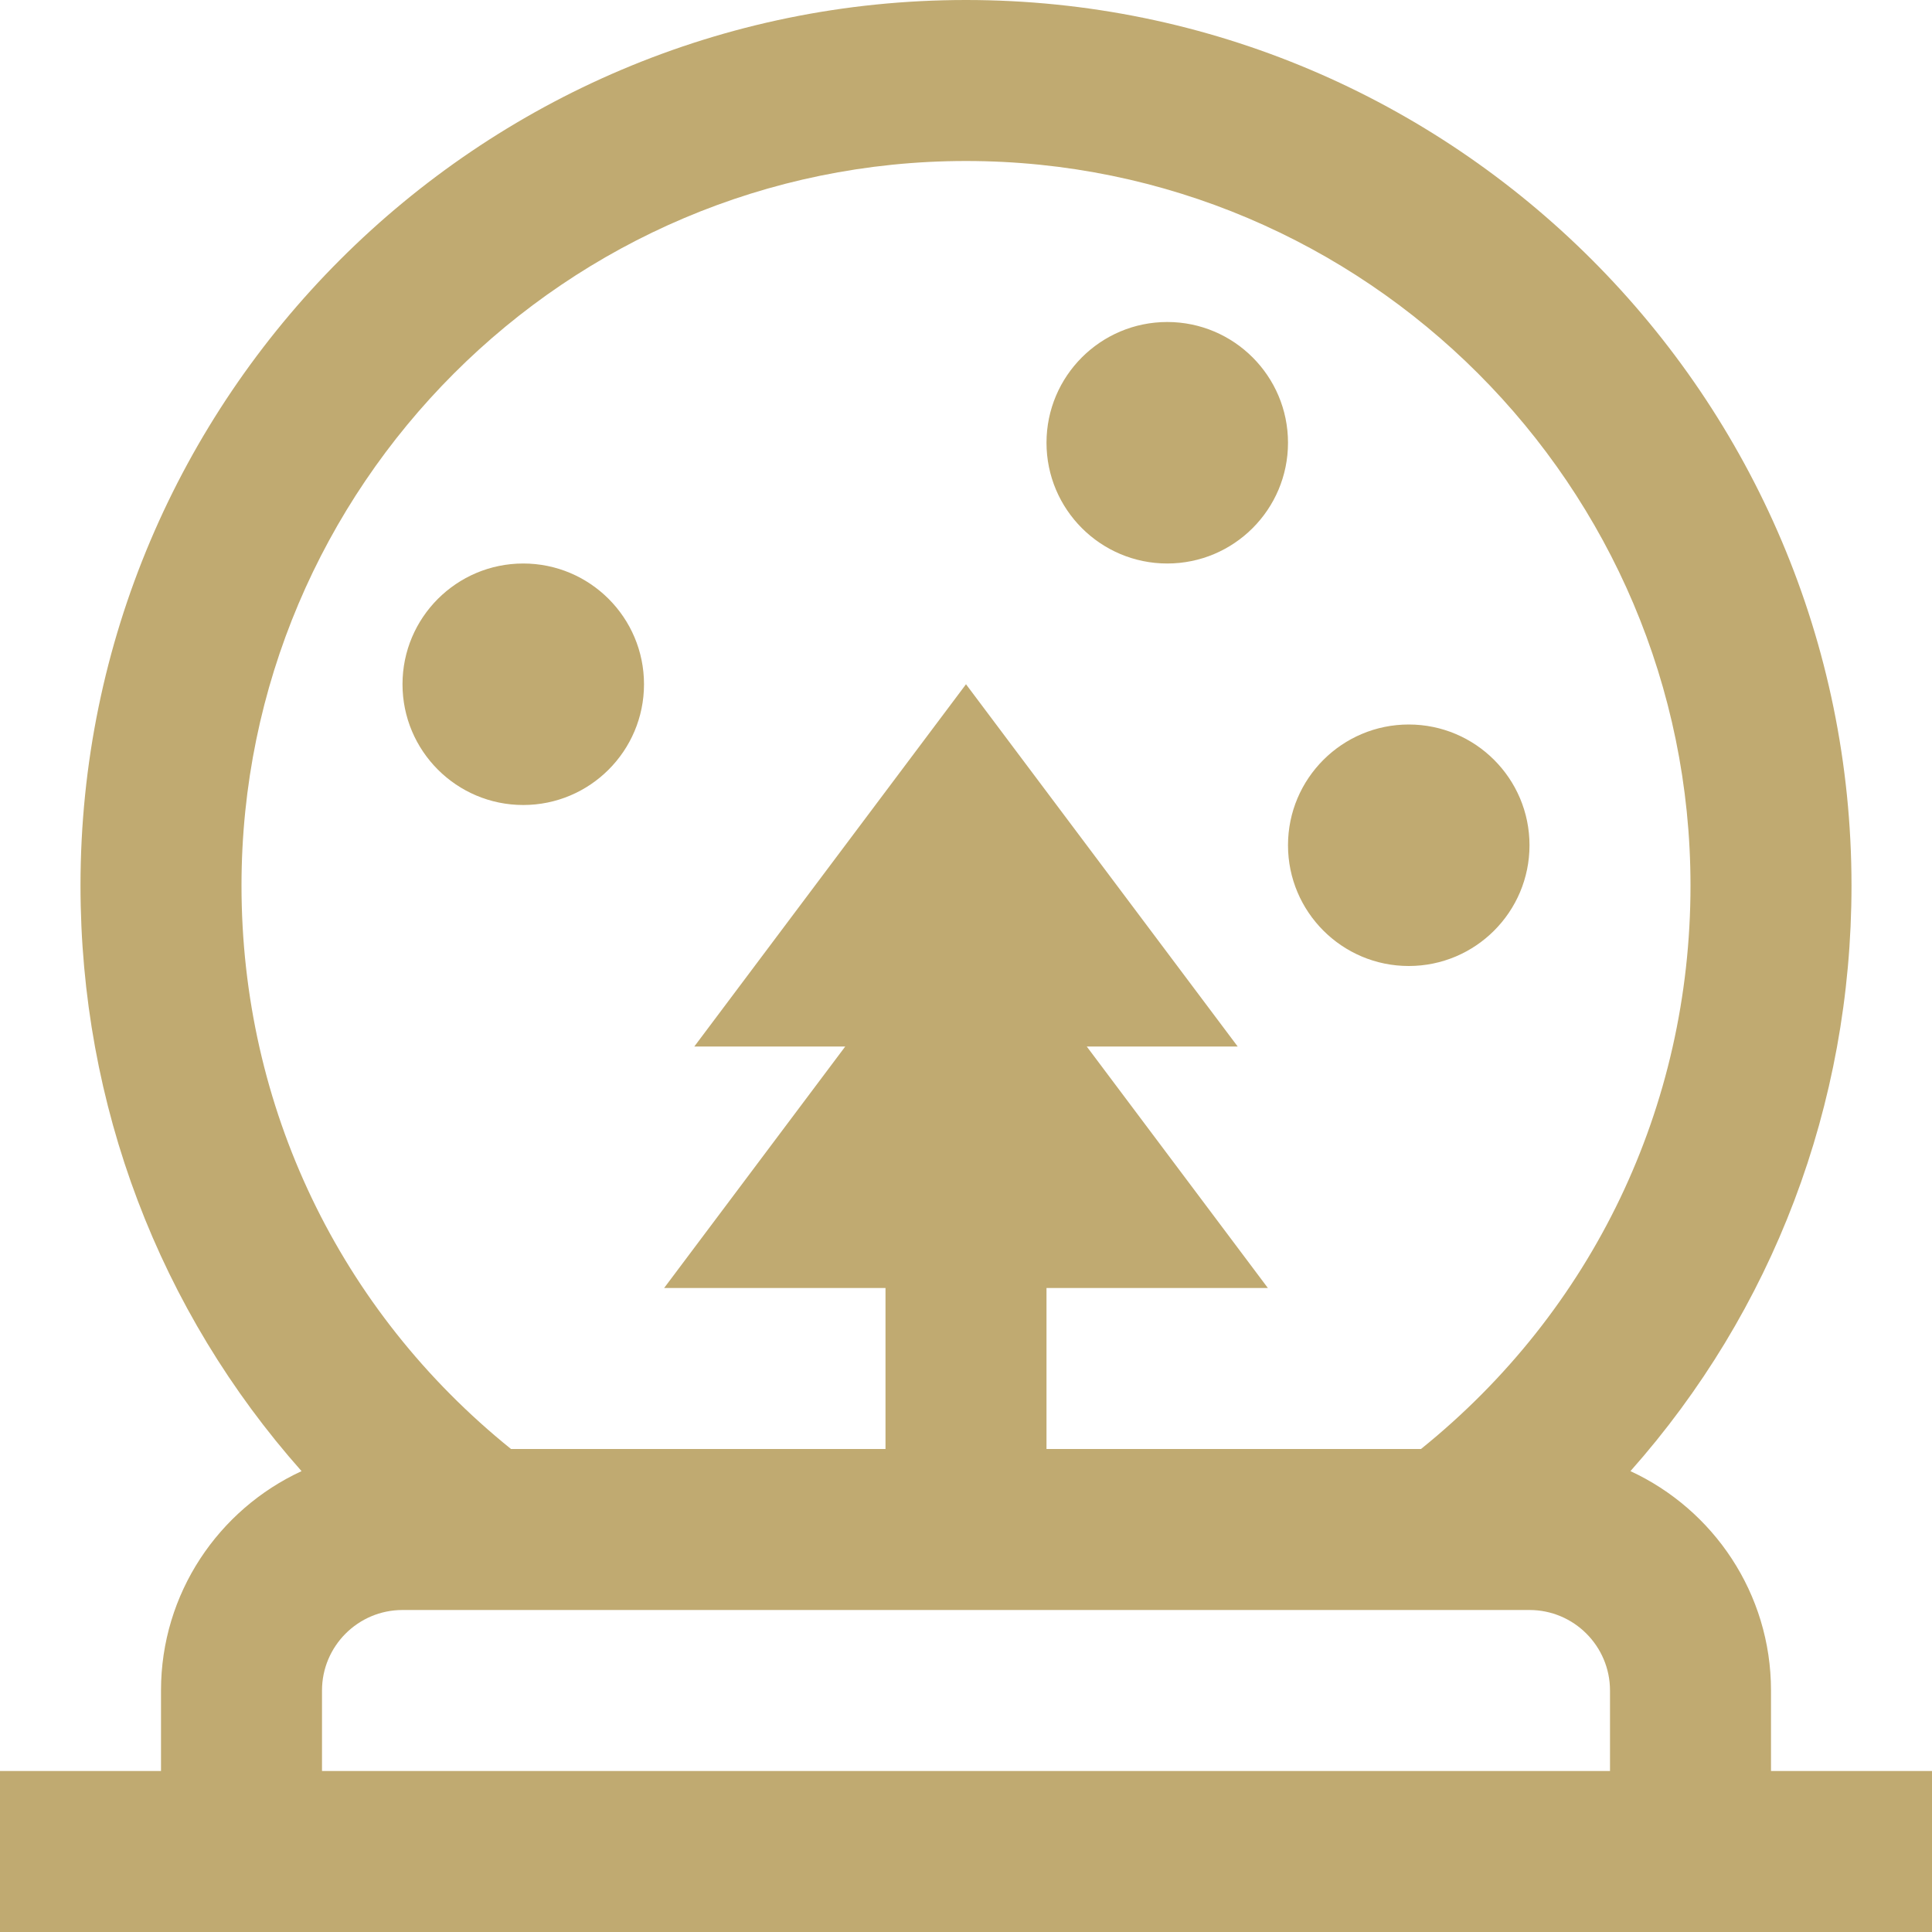
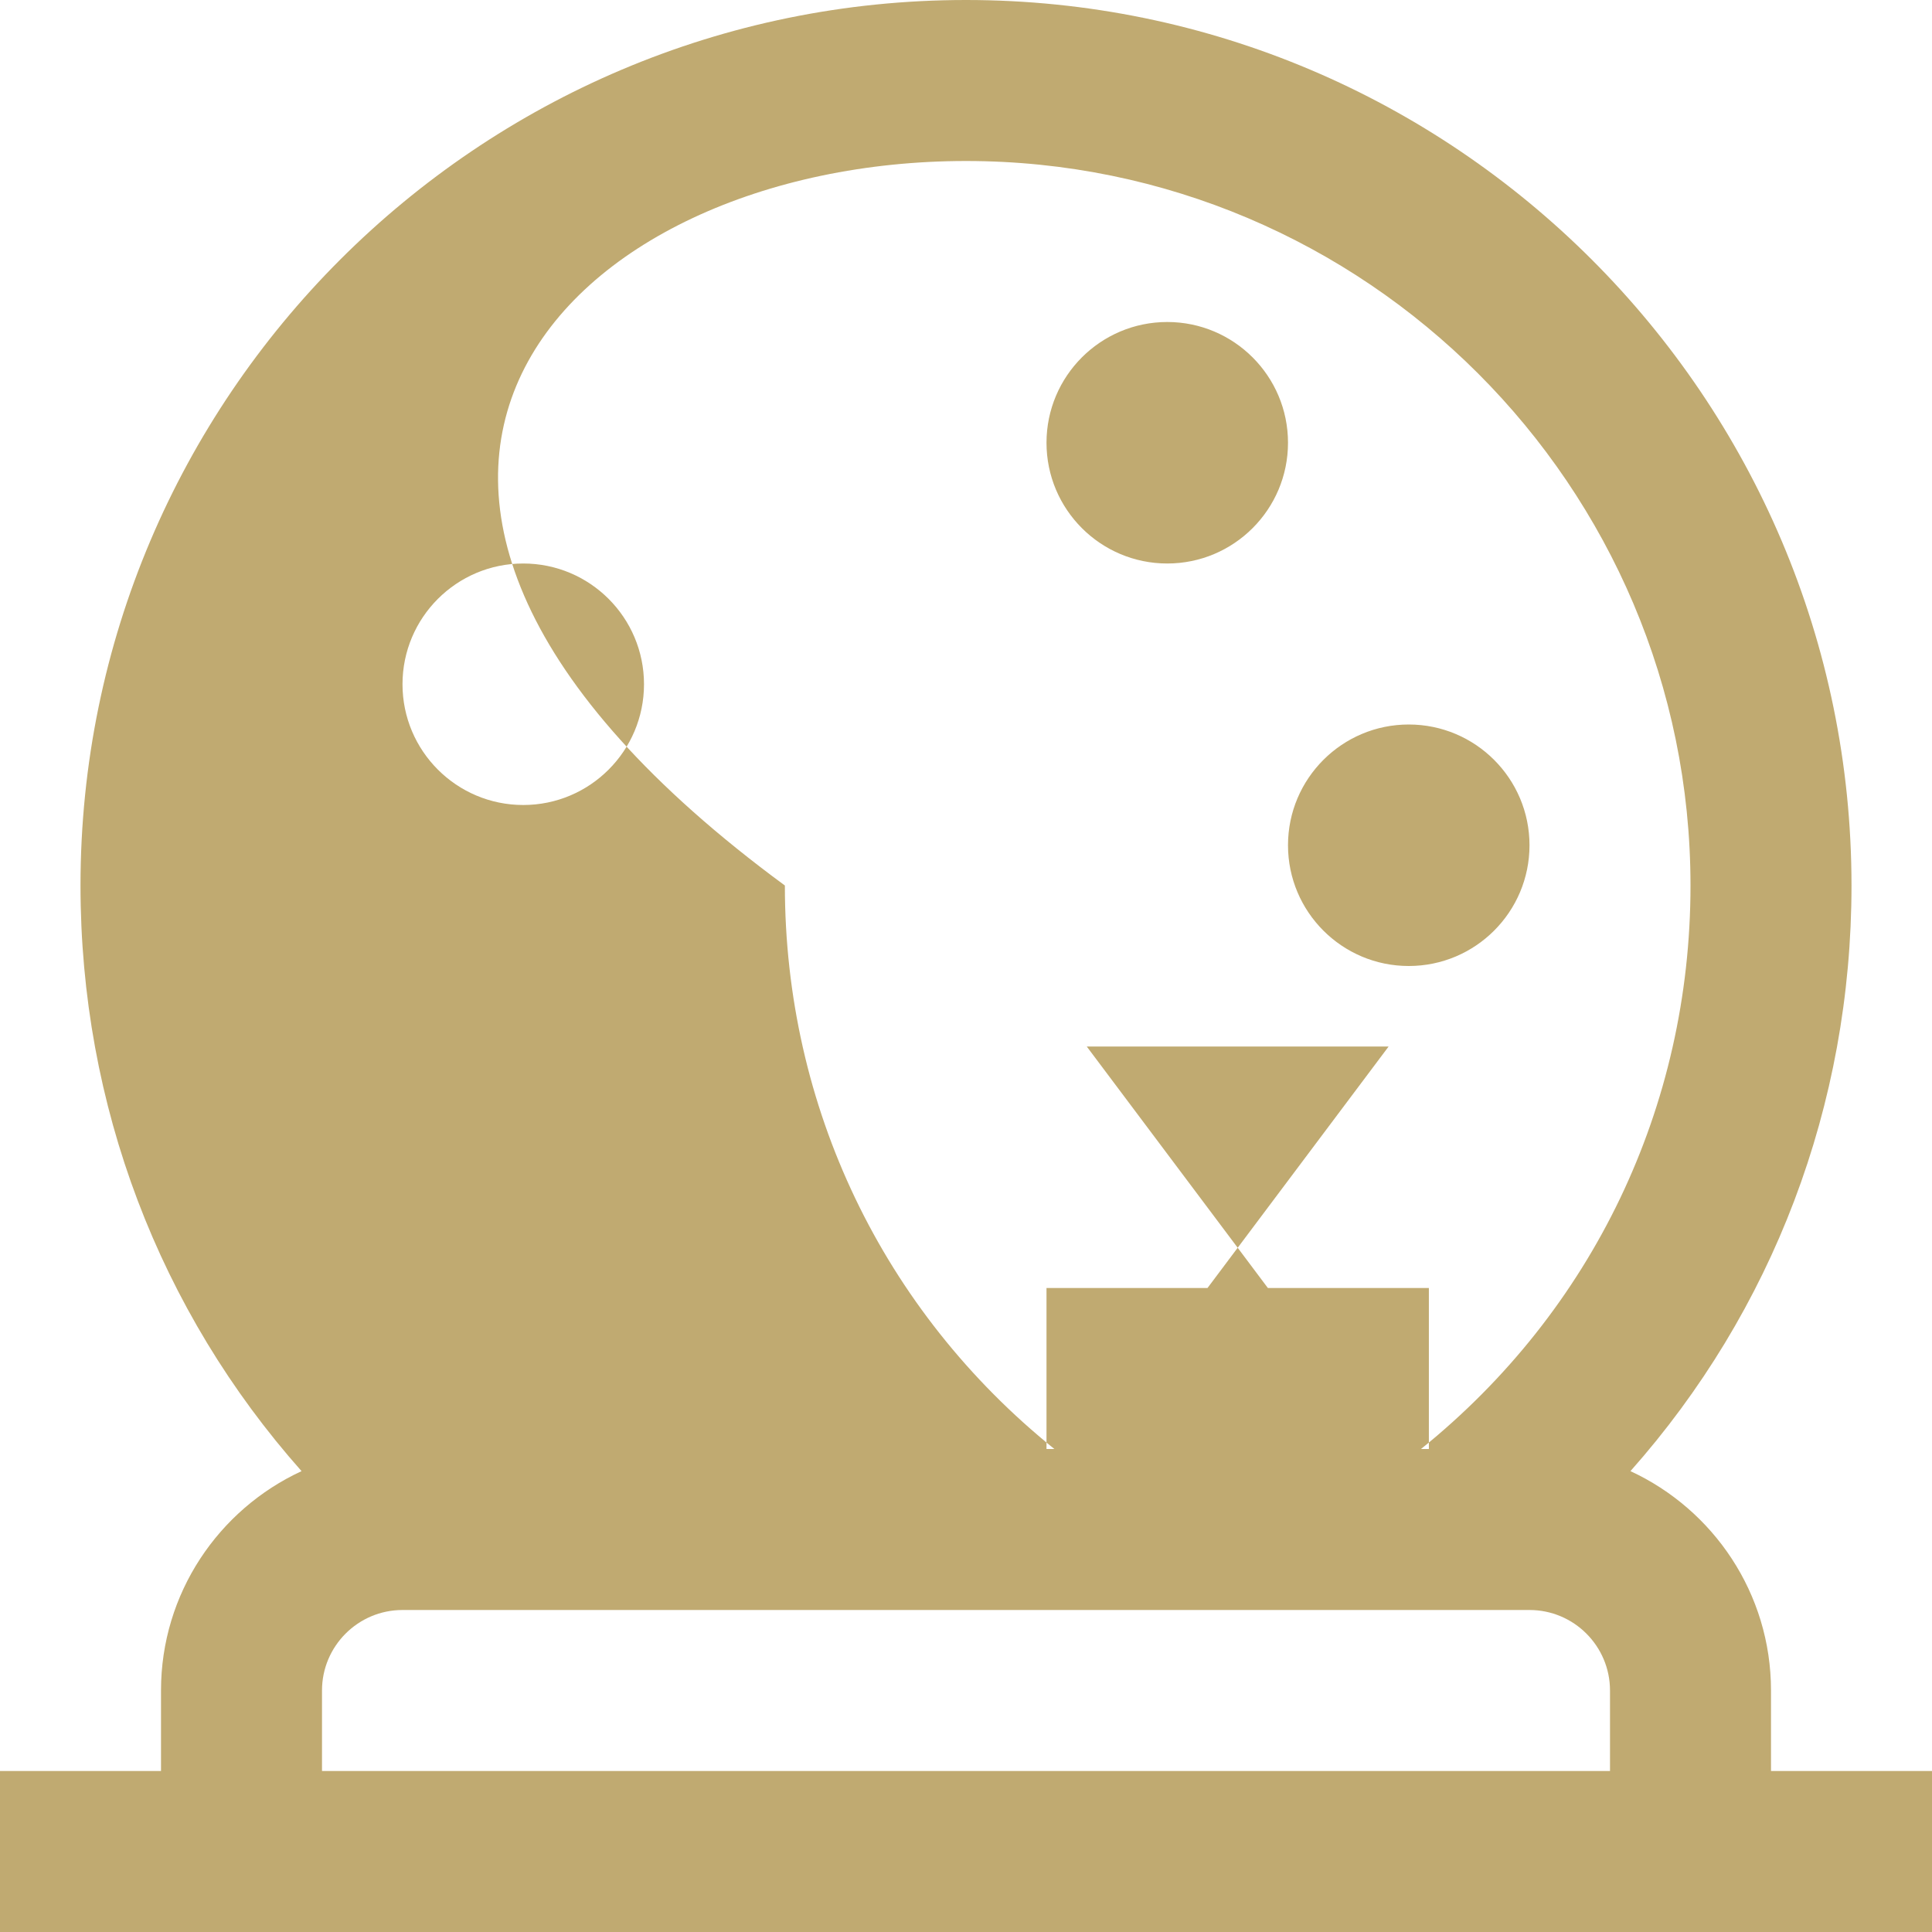
<svg xmlns="http://www.w3.org/2000/svg" id="Layer_1" data-name="Layer 1" viewBox="0 0 24 24" width="300" height="300" version="1.1">
  <g width="100%" height="100%" transform="matrix(1,0,0,1,0,0)">
-     <path d="m22,22v-1c0-1.207-.717-2.249-1.746-2.725,1.765-1.989,2.746-4.545,2.746-7.275C23,4.935,18.065,0,12,0S1,4.935,1,11c0,2.73.981,5.286,2.746,7.275-1.03.476-1.746,1.518-1.746,2.725v1H0v2h24v-2h-2ZM12,2c4.963,0,9,4.038,9,9,0,2.749-1.216,5.282-3.348,7h-4.652v-2h2.75l-2.25-3h1.875l-3.375-4.5-3.375,4.5h1.875l-2.25,3h2.75v2h-4.652c-2.132-1.718-3.348-4.251-3.348-7C3,6.038,7.037,2,12,2ZM4,21c0-.551.448-1,1-1h14c.552,0,1,.449,1,1v1H4v-1ZM13,5.5c0-.828.672-1.5,1.5-1.5s1.5.672,1.5,1.5-.672,1.5-1.5,1.5-1.5-.672-1.5-1.5Zm3,5c0-.828.672-1.5,1.5-1.5s1.5.672,1.5,1.5-.672,1.5-1.5,1.5-1.5-.672-1.5-1.5Zm-9.5-.5c-.828,0-1.5-.672-1.5-1.5s.672-1.5,1.5-1.5,1.5.672,1.5,1.5-.672,1.5-1.5,1.5Z" fill="#c0aa71" fill-opacity="1" data-original-color="#000000ff" stroke="none" stroke-opacity="1" />
+     <path d="m22,22v-1c0-1.207-.717-2.249-1.746-2.725,1.765-1.989,2.746-4.545,2.746-7.275C23,4.935,18.065,0,12,0S1,4.935,1,11c0,2.73.981,5.286,2.746,7.275-1.03.476-1.746,1.518-1.746,2.725v1H0v2h24v-2h-2ZM12,2c4.963,0,9,4.038,9,9,0,2.749-1.216,5.282-3.348,7h-4.652v-2h2.75l-2.25-3h1.875h1.875l-2.25,3h2.75v2h-4.652c-2.132-1.718-3.348-4.251-3.348-7C3,6.038,7.037,2,12,2ZM4,21c0-.551.448-1,1-1h14c.552,0,1,.449,1,1v1H4v-1ZM13,5.5c0-.828.672-1.5,1.5-1.5s1.5.672,1.5,1.5-.672,1.5-1.5,1.5-1.5-.672-1.5-1.5Zm3,5c0-.828.672-1.5,1.5-1.5s1.5.672,1.5,1.5-.672,1.5-1.5,1.5-1.5-.672-1.5-1.5Zm-9.5-.5c-.828,0-1.5-.672-1.5-1.5s.672-1.5,1.5-1.5,1.5.672,1.5,1.5-.672,1.5-1.5,1.5Z" fill="#c0aa71" fill-opacity="1" data-original-color="#000000ff" stroke="none" stroke-opacity="1" />
  </g>
</svg>